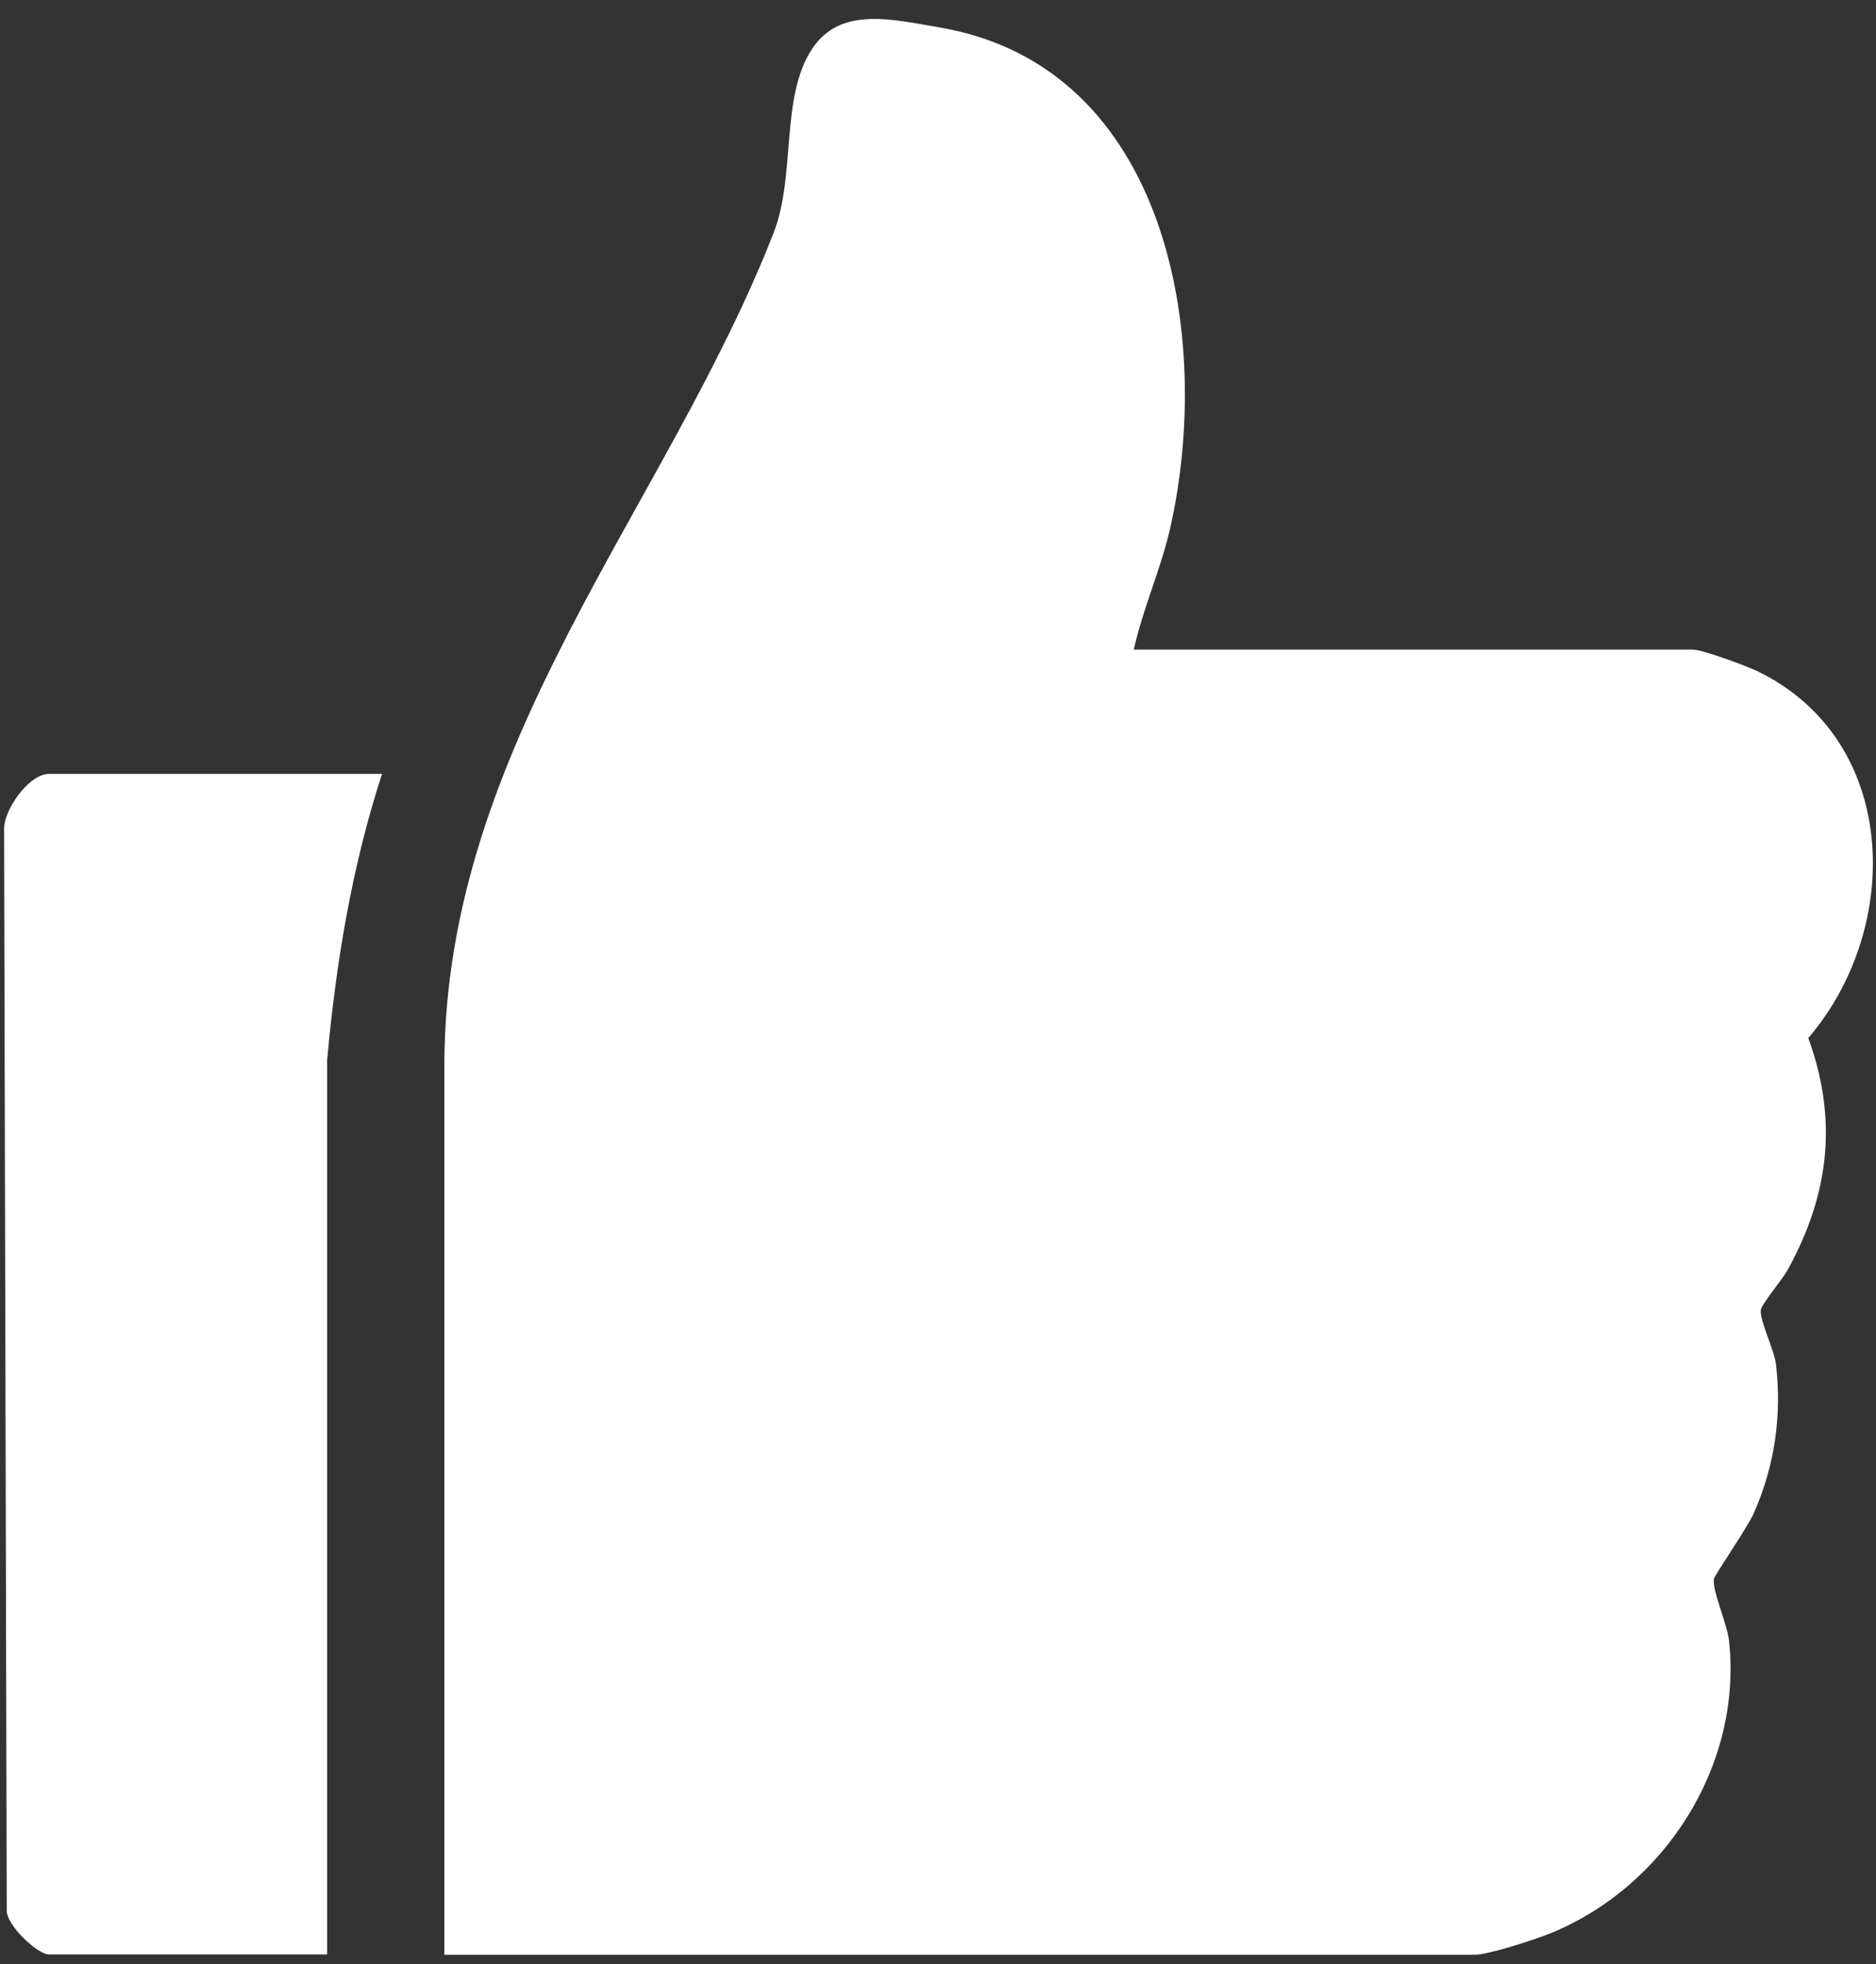
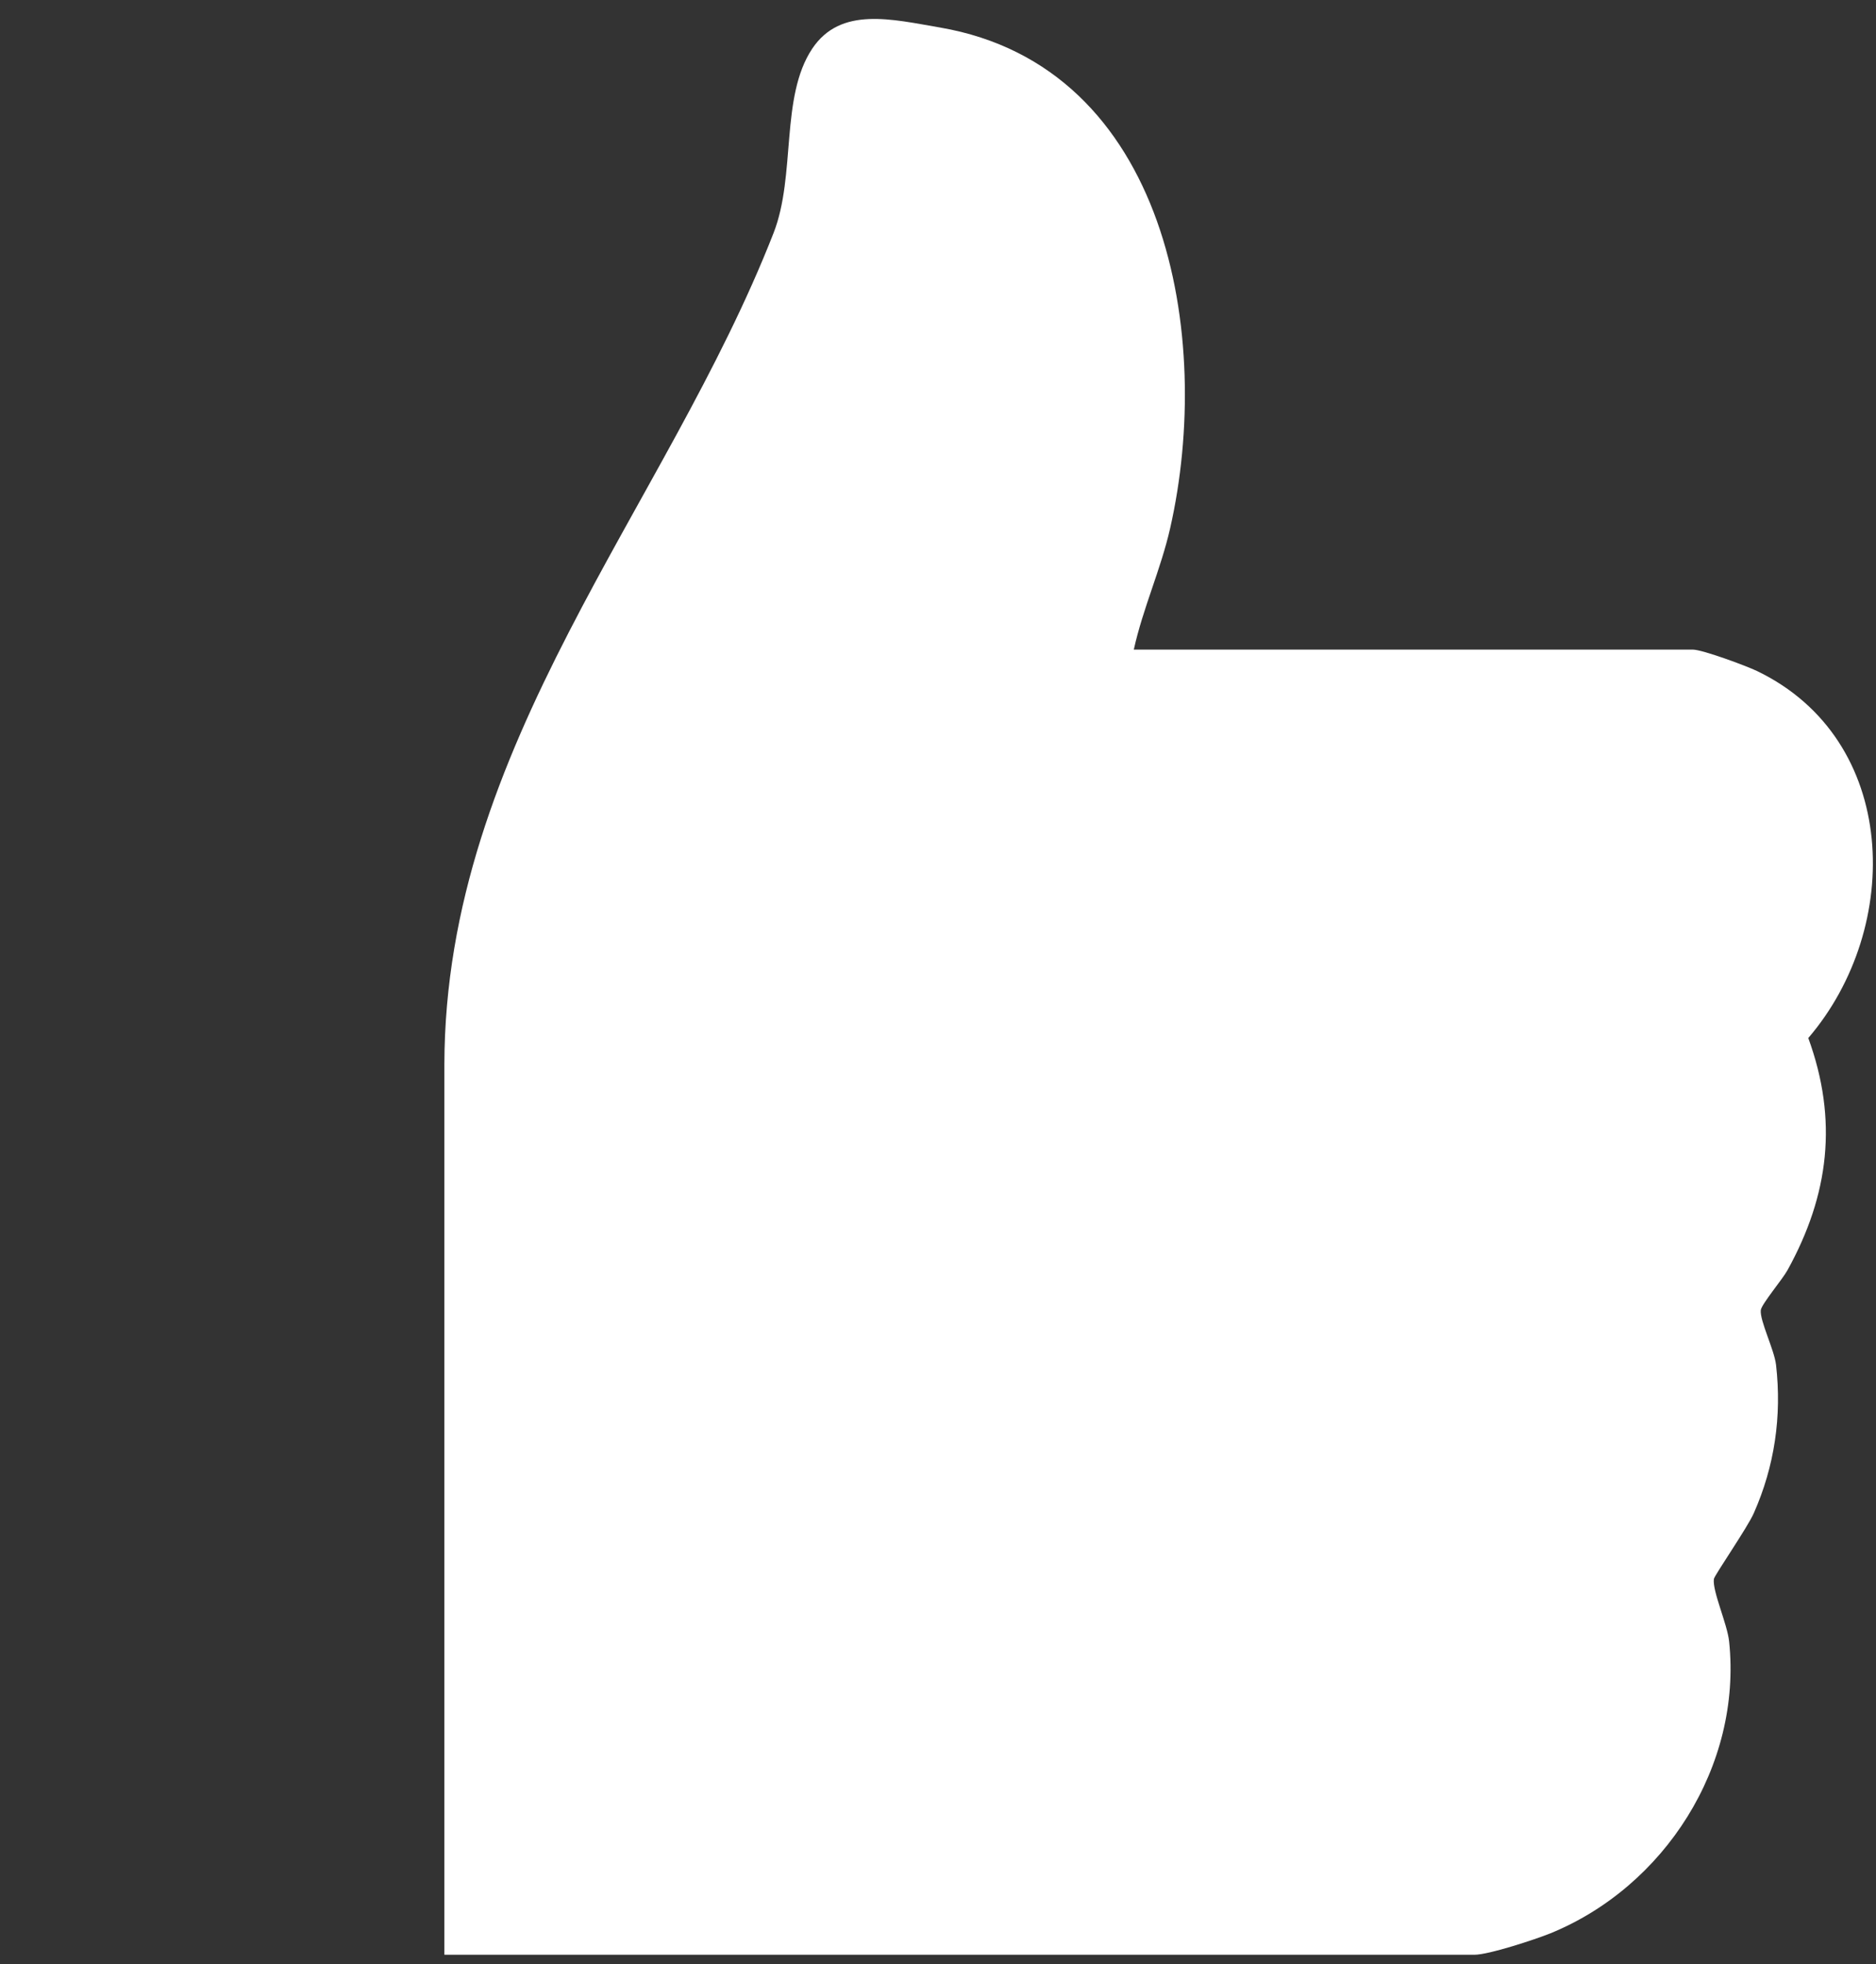
<svg xmlns="http://www.w3.org/2000/svg" width="64" height="67" viewBox="0 0 64 67" fill="none">
  <rect x="0" y="0" width="64" height="67" fill="#333333" stroke="none" />
  <path d="M38.68 22.159H57.75C58.08 22.159 59.56 22.709 59.94 22.889C64.8 25.229 64.93 31.629 61.69 35.409C62.71 38.209 62.4 40.759 60.98 43.329C60.81 43.639 60.1 44.479 60.07 44.689C60.03 45.049 60.53 46.039 60.59 46.559C60.79 48.309 60.54 50.019 59.83 51.619C59.62 52.099 58.5 53.719 58.47 53.859C58.41 54.269 58.93 55.399 58.99 55.999C59.43 60.239 56.79 64.359 52.89 65.95C52.37 66.159 50.79 66.68 50.3 66.68H15.16V36.309C15.18 25.419 22.72 17.329 26.39 7.949C27.16 5.979 26.61 3.309 27.71 1.659C28.68 0.209 30.43 0.659 32.07 0.939C39.85 2.279 41.4 11.499 39.92 18.019C39.6 19.429 38.99 20.749 38.68 22.159Z" fill="white" />
-   <path d="M13.03 26.41C12 29.57 11.46 32.859 11.16 36.169V66.669H1.67C1.28 66.669 0.23 65.68 0.23 65.18L0.14 28.33C0.1 27.64 0.99 26.399 1.67 26.399H13.03V26.41Z" fill="white" />
</svg>